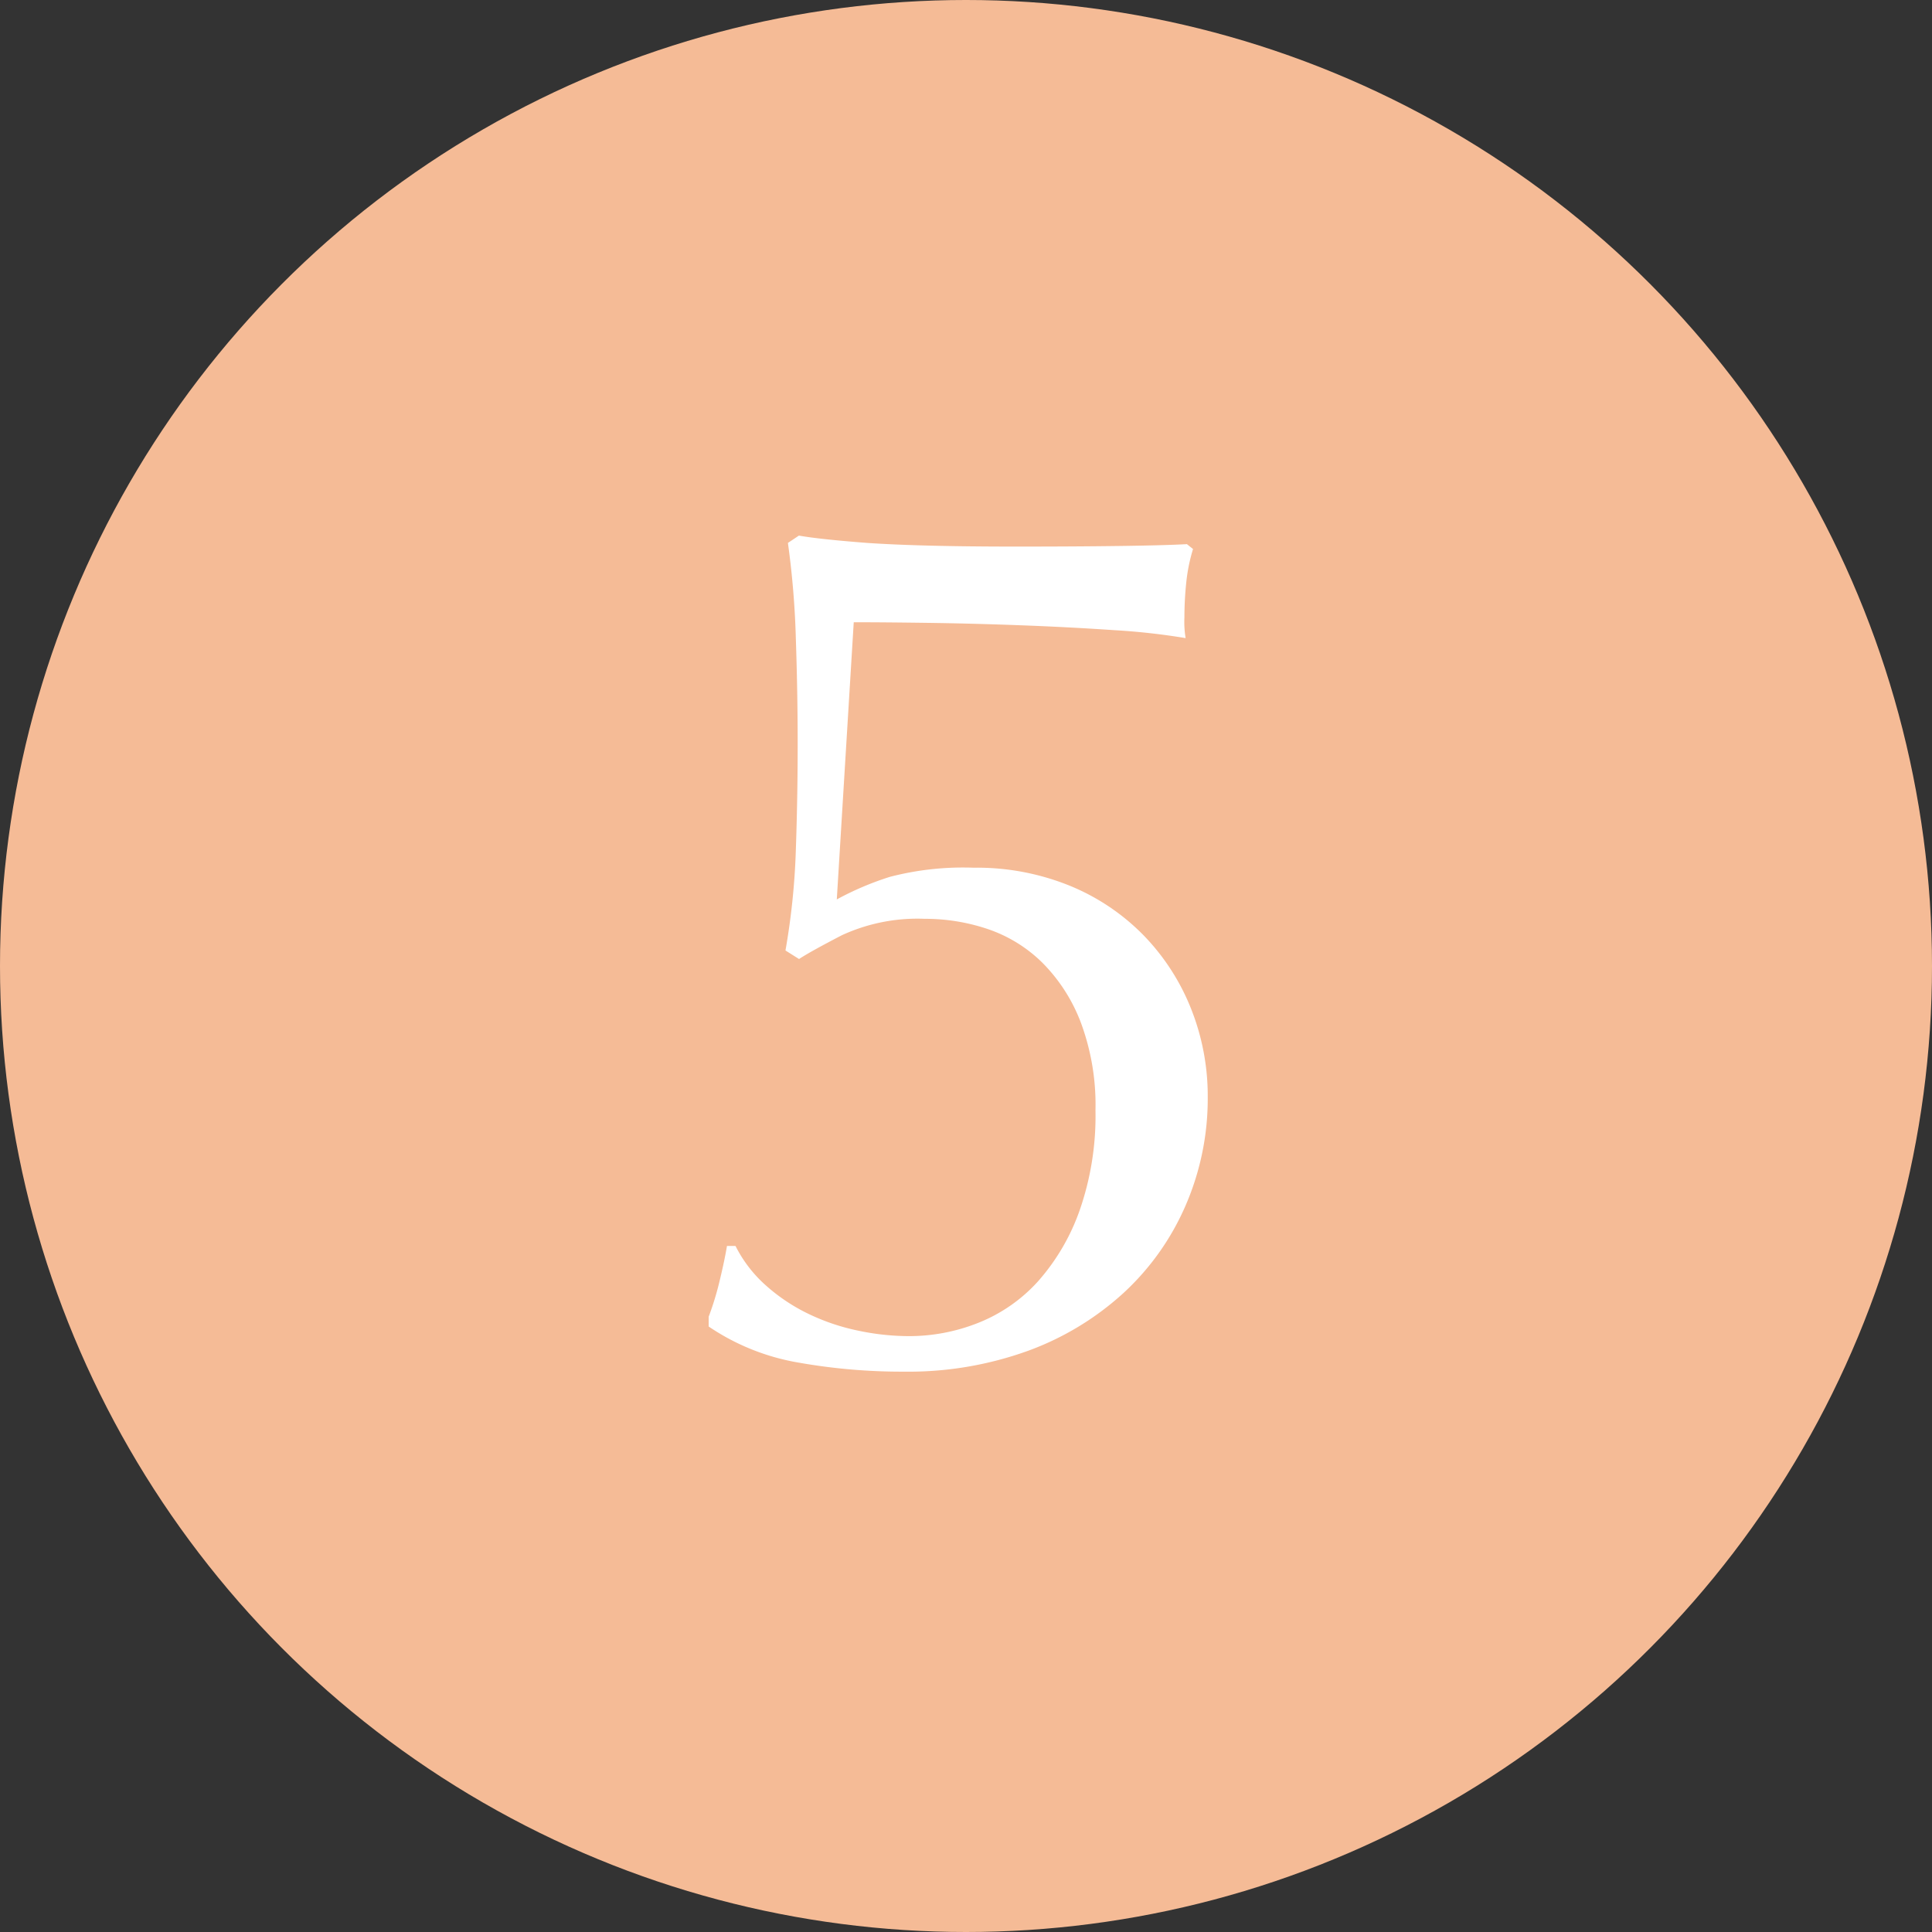
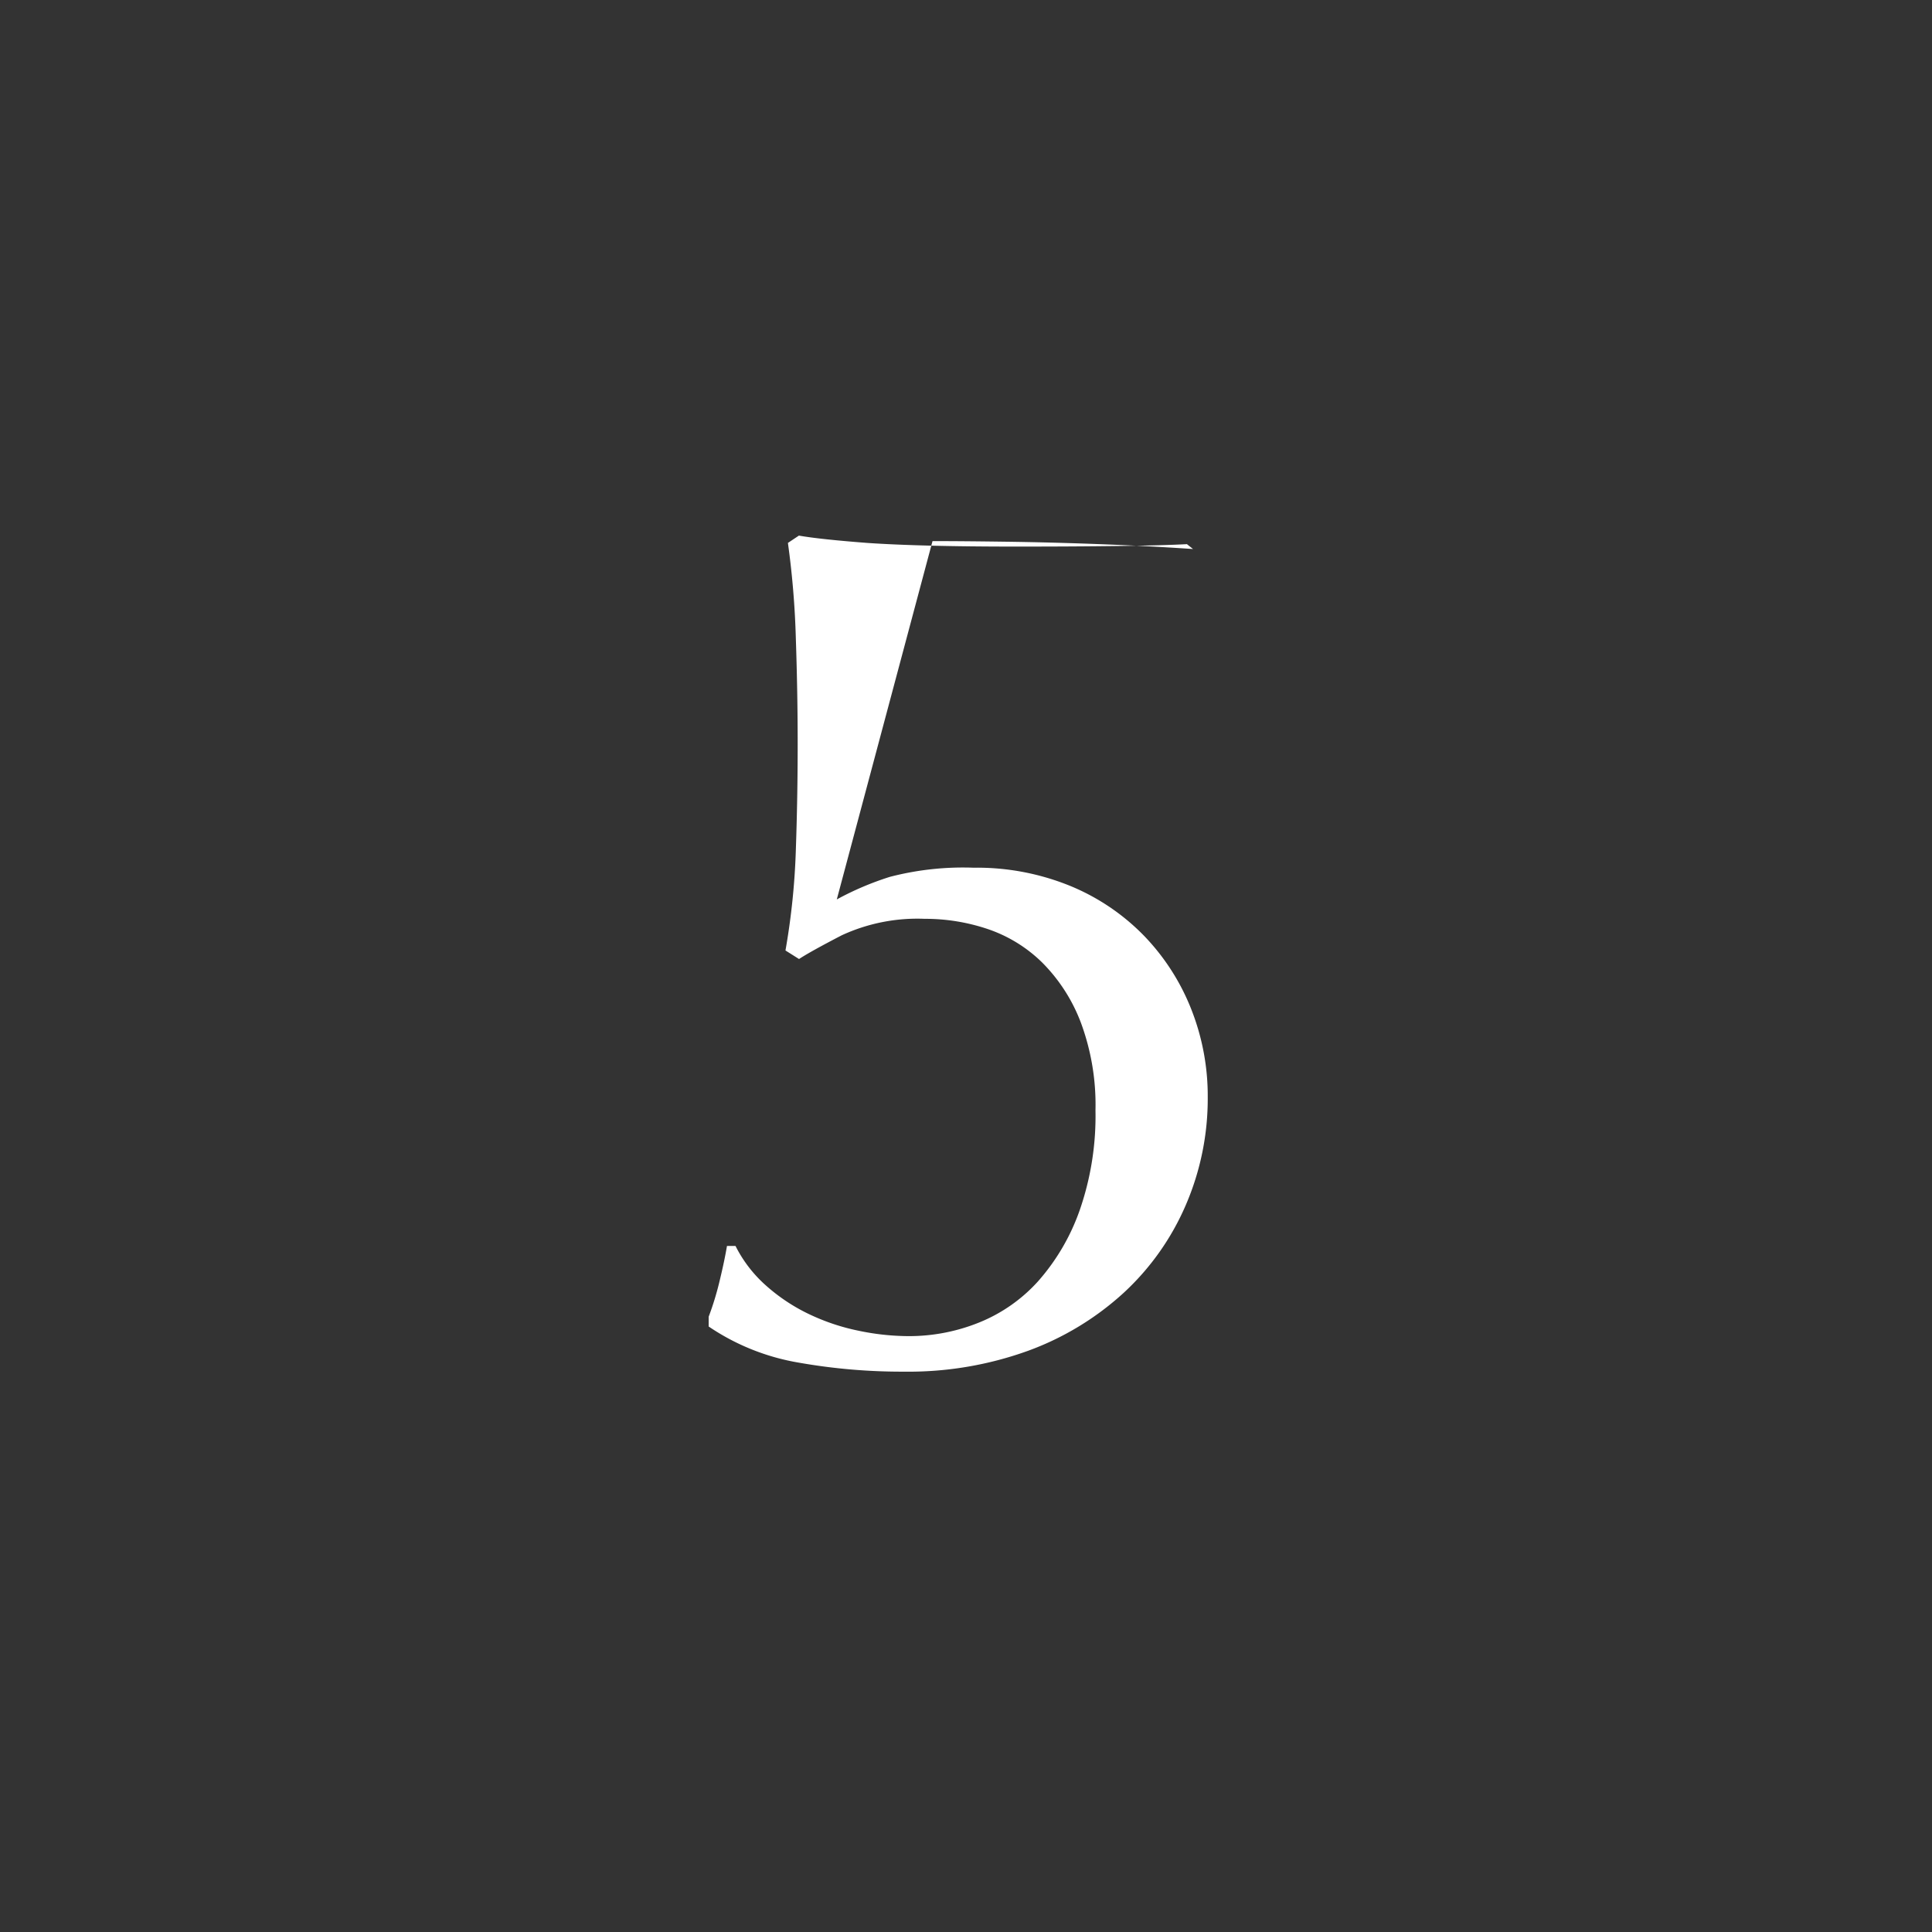
<svg xmlns="http://www.w3.org/2000/svg" id="recommend2" width="57" height="57" viewBox="0 0 57 57">
  <rect x="0" y="0" width="57" height="57" fill="#333333" stroke="none" />
  <g id="recommend1" transform="translate(0)">
-     <circle id="楕円形_1" data-name="楕円形 1" cx="28.5" cy="28.5" r="28.5" fill="#f5bb96" />
-   </g>
-   <path id="パス_37523" data-name="パス 37523" d="M5.688-13.464a8.779,8.779,0,0,1,1.566-.666A8.578,8.578,0,0,1,9.72-14.4a7.286,7.286,0,0,1,2.862.54,6.477,6.477,0,0,1,2.178,1.476,6.6,6.6,0,0,1,1.386,2.16,6.959,6.959,0,0,1,.486,2.592,7.92,7.92,0,0,1-.648,3.186,7.618,7.618,0,0,1-1.836,2.592,8.486,8.486,0,0,1-2.826,1.71A10.374,10.374,0,0,1,7.668.468,17.484,17.484,0,0,1,4.554.2,6.717,6.717,0,0,1,1.908-.864v-.288a8.645,8.645,0,0,0,.324-1.062q.144-.594.216-1.026H2.7a3.884,3.884,0,0,0,.882,1.152,5.389,5.389,0,0,0,1.26.846,6.306,6.306,0,0,0,1.476.5,7.289,7.289,0,0,0,1.494.162,5.523,5.523,0,0,0,2.07-.4A4.718,4.718,0,0,0,11.628-2.2a6.318,6.318,0,0,0,1.224-2.088,8.467,8.467,0,0,0,.468-2.952,6.976,6.976,0,0,0-.432-2.592,5.029,5.029,0,0,0-1.134-1.764,4.219,4.219,0,0,0-1.6-.99,5.776,5.776,0,0,0-1.872-.306,5.317,5.317,0,0,0-2.448.486q-.936.486-1.26.7l-.4-.252a20.886,20.886,0,0,0,.306-2.97q.054-1.566.054-3.114,0-1.512-.054-3.114a25.56,25.56,0,0,0-.234-2.826l.324-.216q.612.108,2.016.216,1.584.108,4.392.108,1.728,0,3.06-.018t1.98-.054l.18.144a5.167,5.167,0,0,0-.2.99,9.968,9.968,0,0,0-.054,1.026,2.857,2.857,0,0,0,.036.612,19.887,19.887,0,0,0-2.106-.234q-1.314-.09-2.754-.144t-2.772-.072q-1.332-.018-2.16-.018Z" transform="translate(19 40)" fill="#fff" />
+     </g>
+   <path id="パス_37523" data-name="パス 37523" d="M5.688-13.464a8.779,8.779,0,0,1,1.566-.666A8.578,8.578,0,0,1,9.72-14.4a7.286,7.286,0,0,1,2.862.54,6.477,6.477,0,0,1,2.178,1.476,6.6,6.6,0,0,1,1.386,2.16,6.959,6.959,0,0,1,.486,2.592,7.92,7.92,0,0,1-.648,3.186,7.618,7.618,0,0,1-1.836,2.592,8.486,8.486,0,0,1-2.826,1.71A10.374,10.374,0,0,1,7.668.468,17.484,17.484,0,0,1,4.554.2,6.717,6.717,0,0,1,1.908-.864v-.288a8.645,8.645,0,0,0,.324-1.062q.144-.594.216-1.026H2.7a3.884,3.884,0,0,0,.882,1.152,5.389,5.389,0,0,0,1.26.846,6.306,6.306,0,0,0,1.476.5,7.289,7.289,0,0,0,1.494.162,5.523,5.523,0,0,0,2.07-.4A4.718,4.718,0,0,0,11.628-2.2a6.318,6.318,0,0,0,1.224-2.088,8.467,8.467,0,0,0,.468-2.952,6.976,6.976,0,0,0-.432-2.592,5.029,5.029,0,0,0-1.134-1.764,4.219,4.219,0,0,0-1.6-.99,5.776,5.776,0,0,0-1.872-.306,5.317,5.317,0,0,0-2.448.486q-.936.486-1.26.7l-.4-.252a20.886,20.886,0,0,0,.306-2.97q.054-1.566.054-3.114,0-1.512-.054-3.114a25.56,25.56,0,0,0-.234-2.826l.324-.216q.612.108,2.016.216,1.584.108,4.392.108,1.728,0,3.06-.018t1.98-.054l.18.144q-1.314-.09-2.754-.144t-2.772-.072q-1.332-.018-2.16-.018Z" transform="translate(19 40)" fill="#fff" />
</svg>